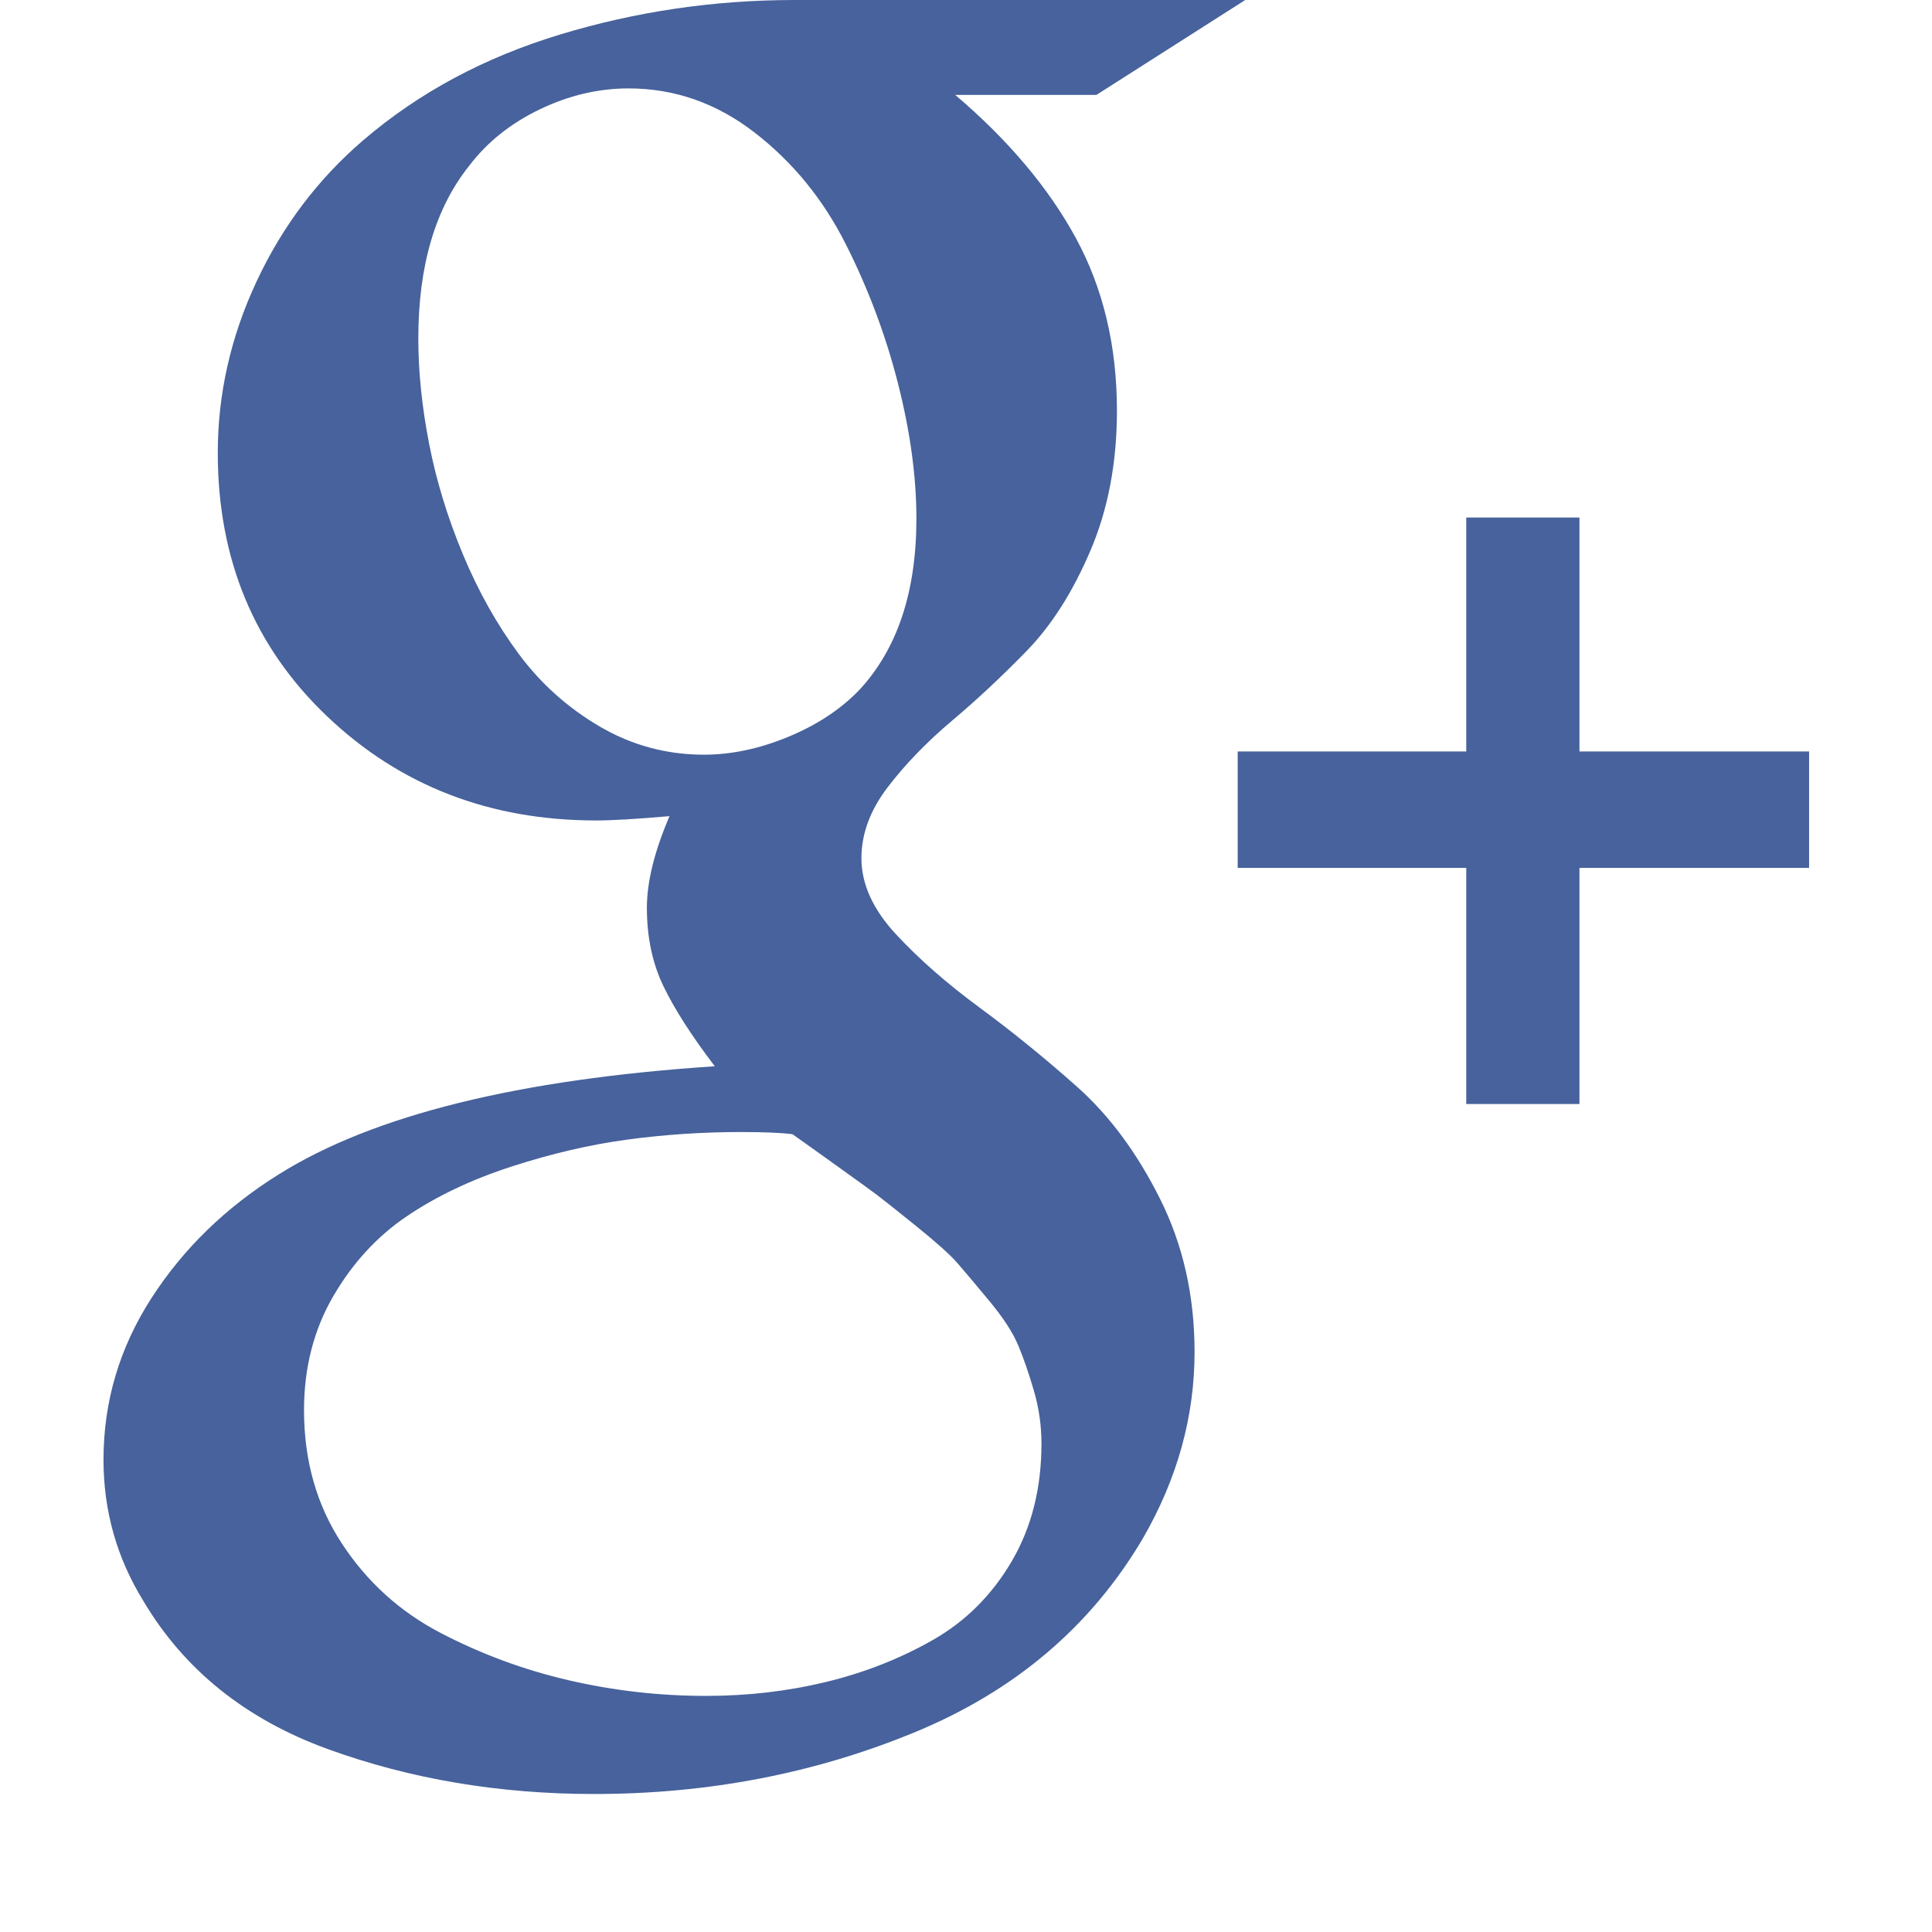
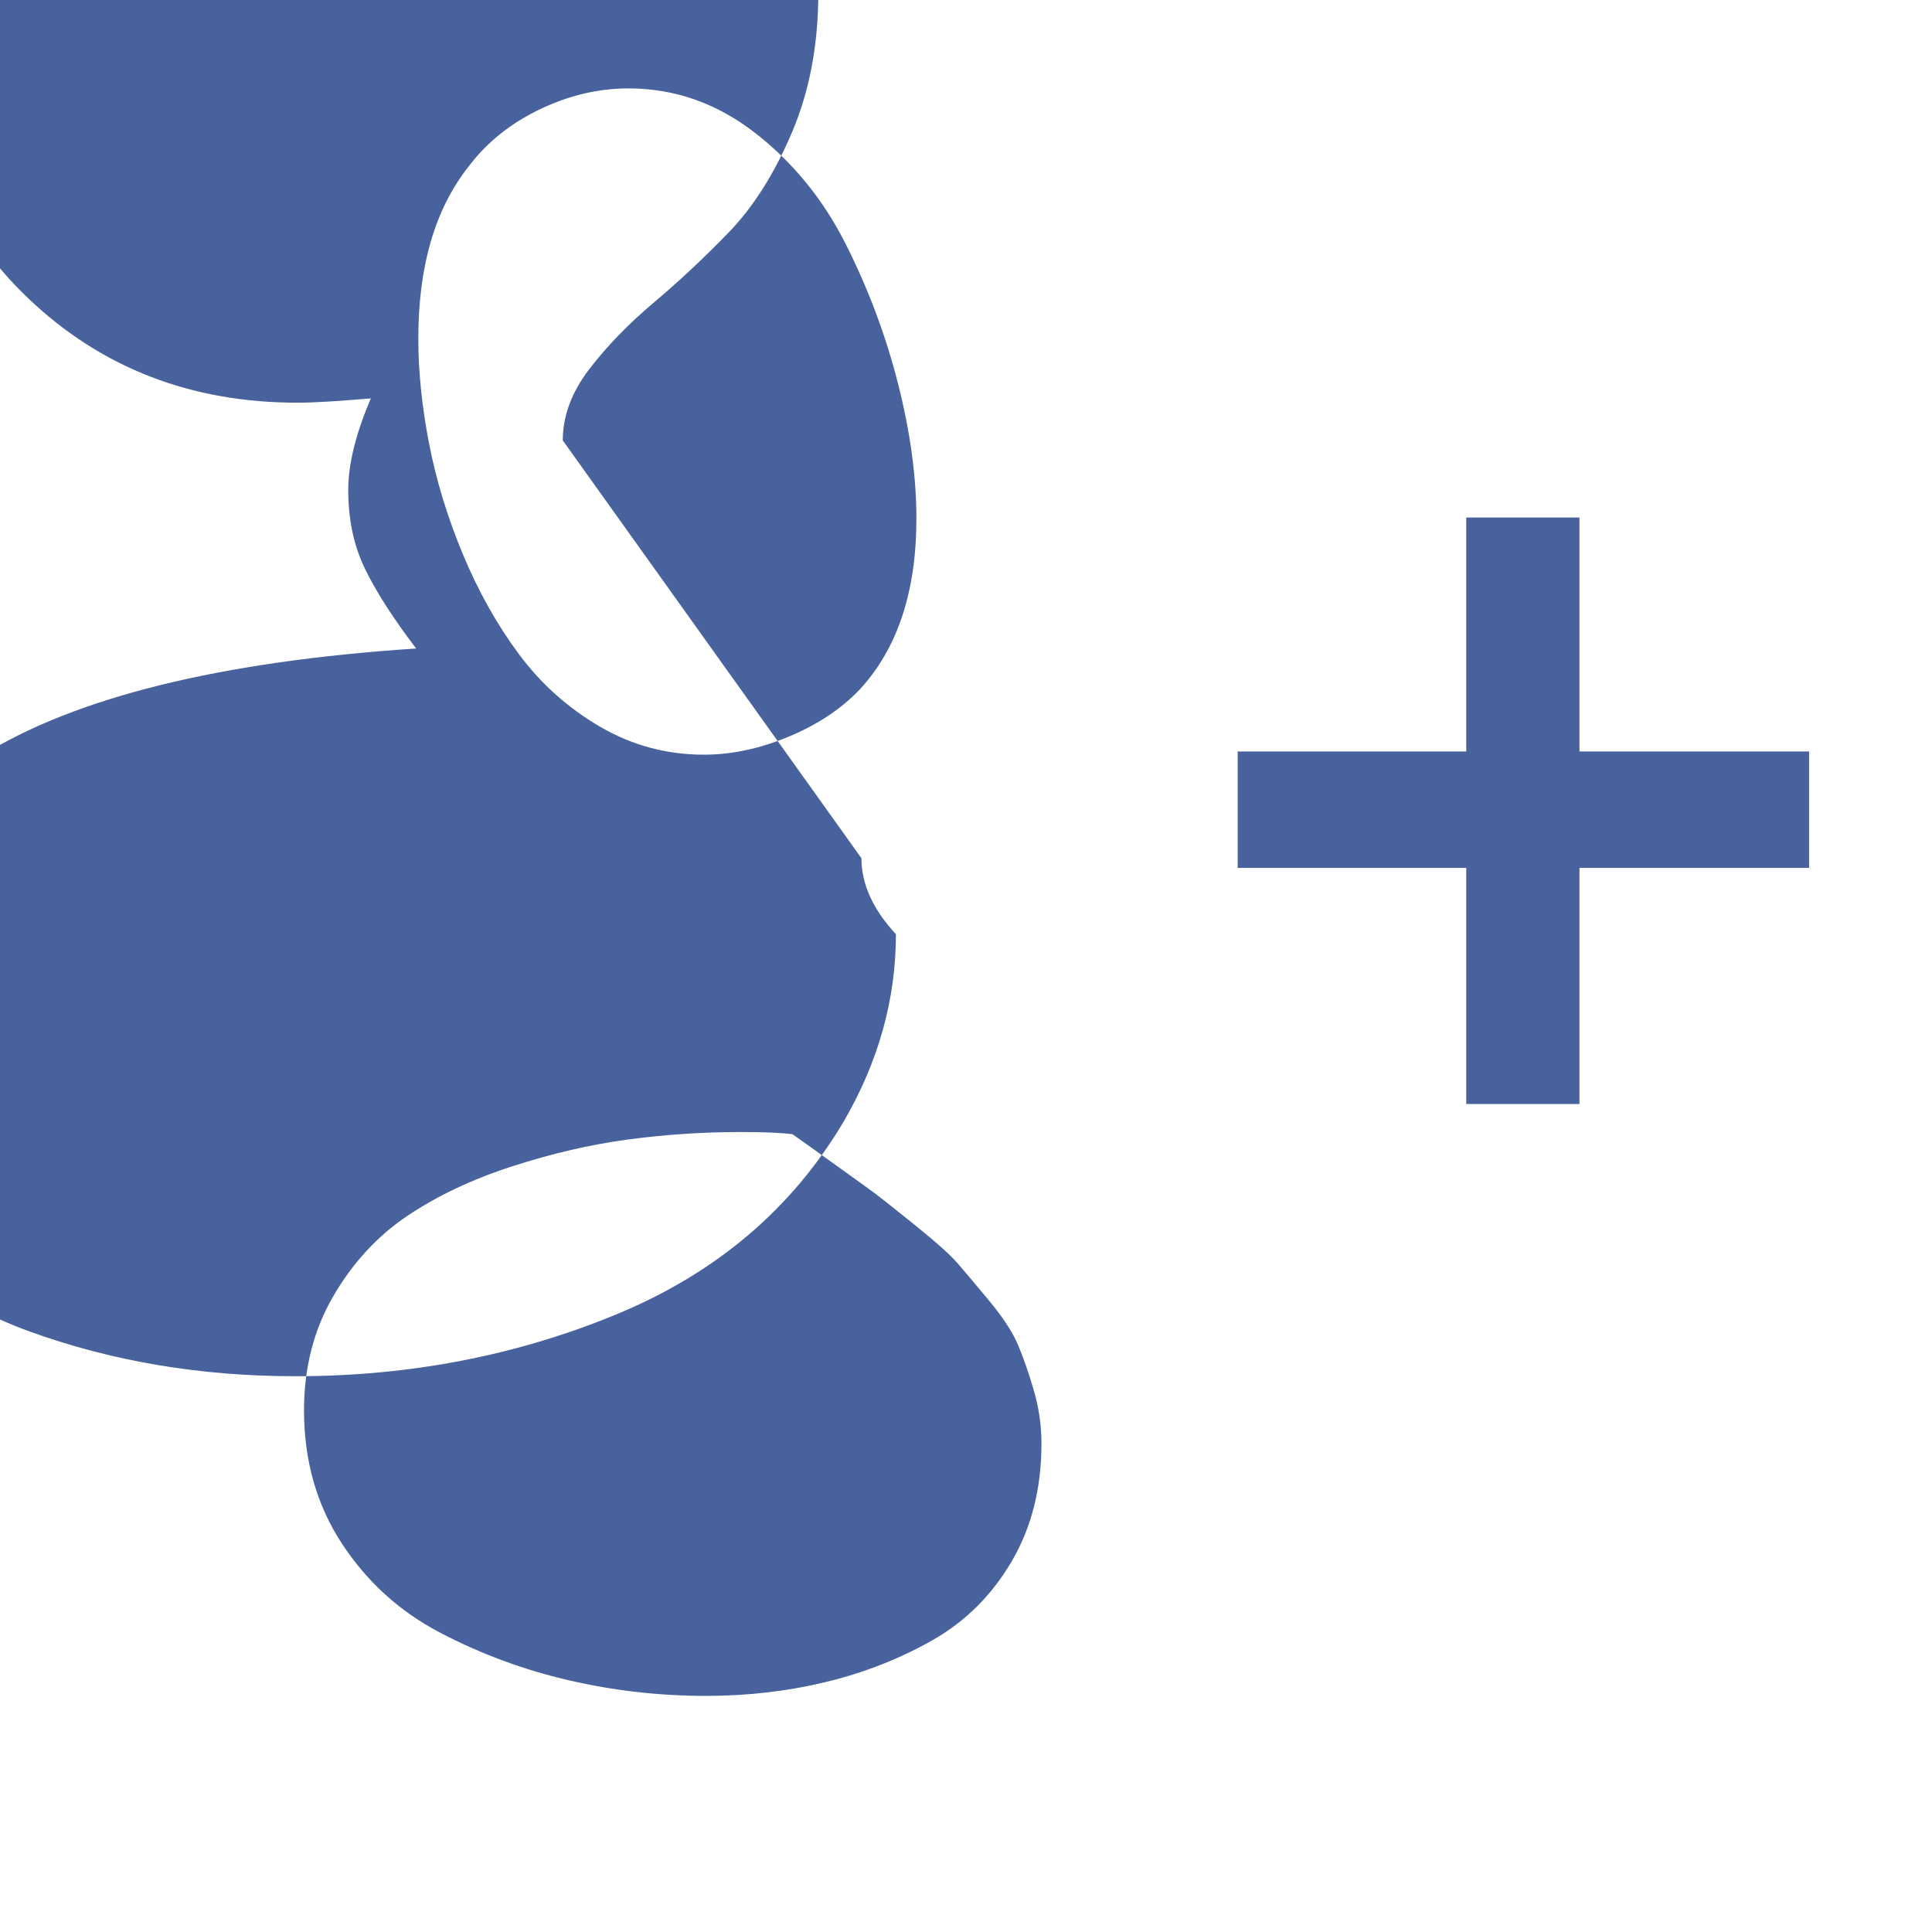
<svg xmlns="http://www.w3.org/2000/svg" width="1792" height="1792" viewBox="0 0 1792 1792">
-   <path d="M799 796q0 36 32 70.5t77.5 68 90.5 73.5 77 104 32 142q0 90-48 173-72 122-211 179.5t-298 57.5q-132 0-246.5-41.5t-171.5-137.5q-37-60-37-131 0-81 44.5-150t118.5-115q131-82 404-100-32-42-47.5-74t-15.5-73q0-36 21-85-46 4-68 4-148 0-249.5-96.5t-101.5-244.5q0-82 36-159t99-131q77-66 182.5-98t217.5-32h418l-138 88h-131q74 63 112 133t38 160q0 72-24.5 129.5t-59 93-69.5 65-59.5 61.5-24.5 66zm-146-96q38 0 78-16.5t66-43.5q53-57 53-159 0-58-17-125t-48.5-129.5-84.5-103.5-117-41q-42 0-82.5 19.5t-65.5 52.5q-47 59-47 160 0 46 10 97.5t31.5 103 52 92.5 75 67 96.5 26zm2 873q58 0 111.5-13t99-39 73-73 27.5-109q0-25-7-49t-14.5-42-27-41.5-29.5-35-38.5-34.5-36.5-29-41.5-30-36.5-26q-16-2-48-2-53 0-105 7t-107.5 25-97 46-68.5 74.5-27 105.5q0 70 35 123.5t91.5 83 119 44 127.5 14.5zm810-876h213v108h-213v219h-105v-219h-212v-108h212v-217h105v217z" fill="#47629c" />
+   <path d="M799 796q0 36 32 70.5q0 90-48 173-72 122-211 179.5t-298 57.5q-132 0-246.5-41.5t-171.5-137.5q-37-60-37-131 0-81 44.5-150t118.5-115q131-82 404-100-32-42-47.5-74t-15.5-73q0-36 21-85-46 4-68 4-148 0-249.5-96.5t-101.5-244.5q0-82 36-159t99-131q77-66 182.5-98t217.5-32h418l-138 88h-131q74 63 112 133t38 160q0 72-24.5 129.5t-59 93-69.5 65-59.5 61.5-24.5 66zm-146-96q38 0 78-16.5t66-43.5q53-57 53-159 0-58-17-125t-48.5-129.5-84.5-103.5-117-41q-42 0-82.5 19.5t-65.5 52.5q-47 59-47 160 0 46 10 97.5t31.5 103 52 92.5 75 67 96.5 26zm2 873q58 0 111.5-13t99-39 73-73 27.5-109q0-25-7-49t-14.5-42-27-41.5-29.5-35-38.5-34.5-36.5-29-41.5-30-36.5-26q-16-2-48-2-53 0-105 7t-107.5 25-97 46-68.5 74.5-27 105.5q0 70 35 123.5t91.5 83 119 44 127.5 14.5zm810-876h213v108h-213v219h-105v-219h-212v-108h212v-217h105v217z" fill="#47629c" />
</svg>